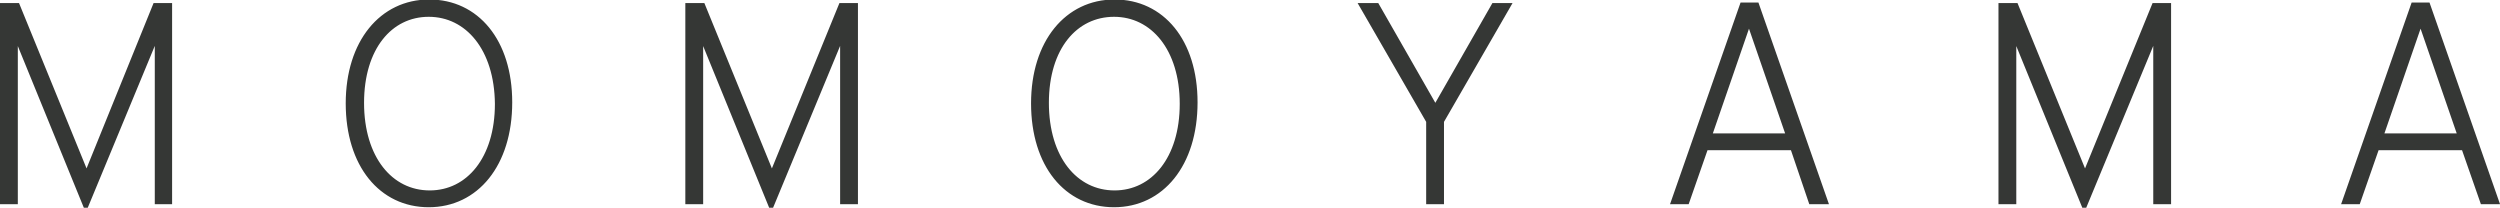
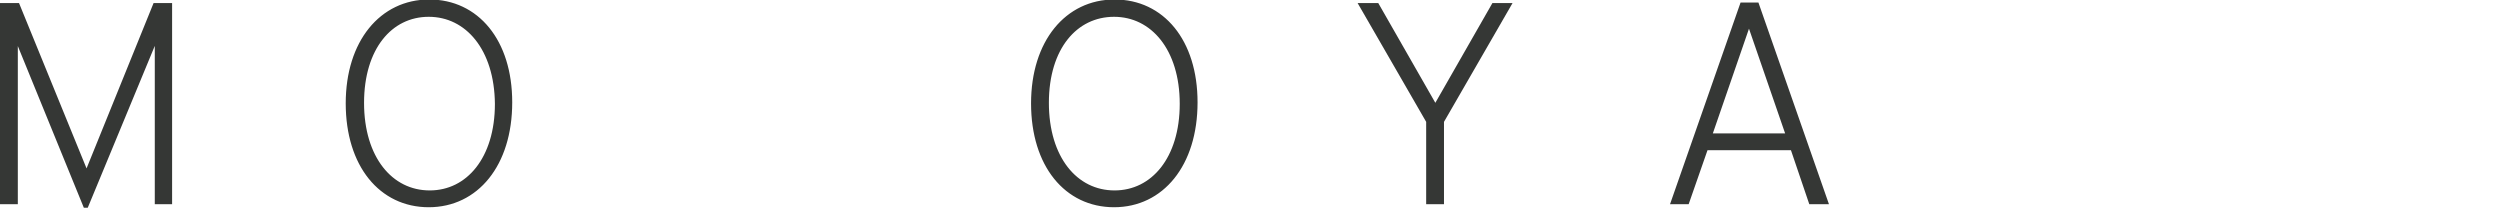
<svg xmlns="http://www.w3.org/2000/svg" version="1.1" id="レイヤー_1" x="0px" y="0px" viewBox="0 0 491 40.8" style="enable-background:new 0 0 491 40.8;" xml:space="preserve">
  <style type="text/css">
	.st0{fill:#353735;stroke:#353735;stroke-miterlimit:10;}
</style>
  <g>
    <path class="st0" d="M30.9,39.6V6.5l-14,33.8h-0.1L3,6.5v33.1H0.5V1.1h2.9l13.6,33.3L30.5,1.1h2.8v38.5H30.9z" />
    <path class="st0" d="M84.2,40.2c-9.3,0-15.8-7.8-15.8-19.9c0-12,6.6-19.9,15.9-19.9c9.3,0,15.8,7.7,15.8,19.7   C100.1,32.3,93.5,40.2,84.2,40.2z M84.2,2.8C76.6,2.8,71,9.4,71,20.2c0,10.9,5.7,17.7,13.4,17.7c7.6,0,13.3-6.7,13.3-17.5   C97.6,9.5,91.8,2.8,84.2,2.8z" />
-     <path class="st0" d="M165.5,39.6V6.5l-14,33.8h-0.1L137.6,6.5v33.1h-2.5V1.1h2.9l13.6,33.3l13.6-33.3h2.8v38.5H165.5z" />
    <path class="st0" d="M218.8,40.2c-9.3,0-15.8-7.8-15.8-19.9c0-12,6.6-19.9,15.9-19.9c9.3,0,15.8,7.7,15.8,19.7   C234.7,32.3,228.1,40.2,218.8,40.2z M218.8,2.8c-7.6,0-13.3,6.5-13.3,17.4c0,10.9,5.7,17.7,13.4,17.7c7.6,0,13.3-6.7,13.3-17.5   C232.2,9.5,226.4,2.8,218.8,2.8z" />
    <path class="st0" d="M283.1,23.8v15.8h-2.5V23.8L267.5,1.1h2.9l11.5,20.1l11.5-20.1h2.8L283.1,23.8z" />
    <path class="st0" d="M355.7,39.6L352.1,29h-17.1l-3.7,10.6h-2.6L342.2,1h2.8l13.5,38.6H355.7z M343.5,4.1l-7.8,22.6h15.6L343.5,4.1   z" />
-     <path class="st0" d="M423.4,39.6V6.5l-14,33.8h-0.1L395.5,6.5v33.1H393V1.1h2.9l13.6,33.3l13.6-33.3h2.8v38.5H423.4z" />
-     <path class="st0" d="M487.6,39.6L483.9,29h-17.1l-3.7,10.6h-2.6L474,1h2.8l13.5,38.6H487.6z M475.4,4.1l-7.8,22.6h15.6L475.4,4.1z" />
  </g>
</svg>